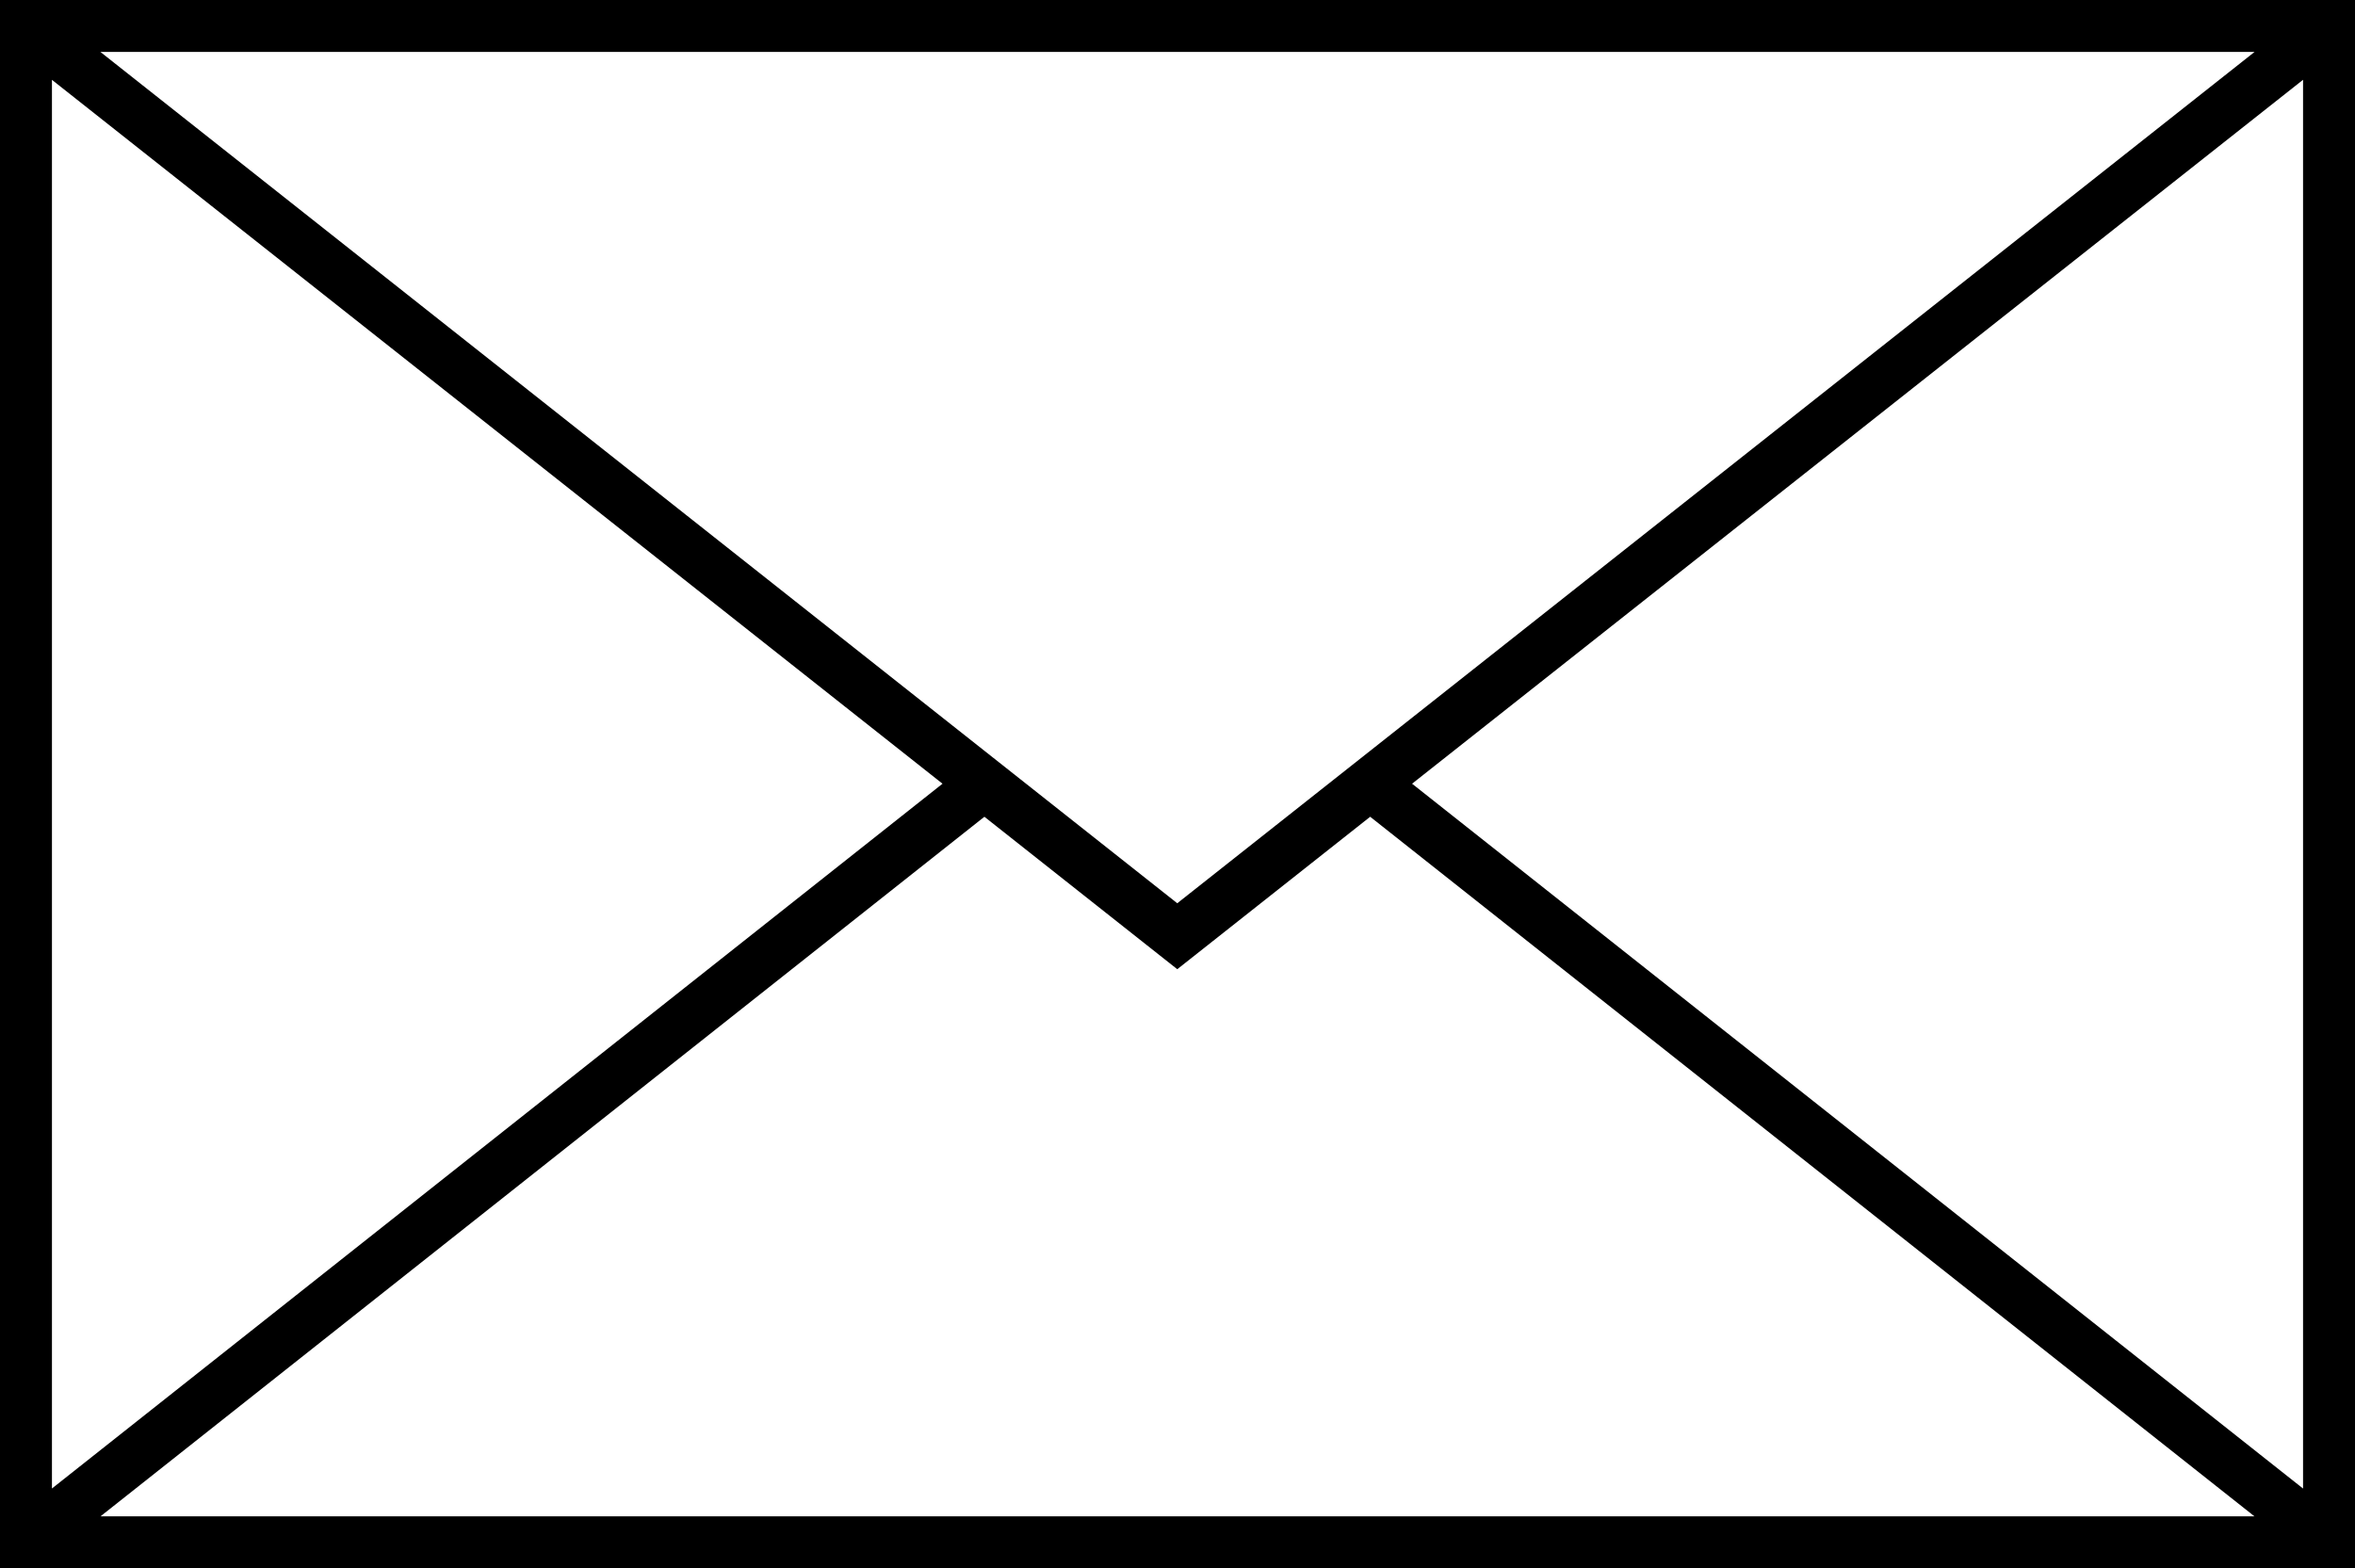
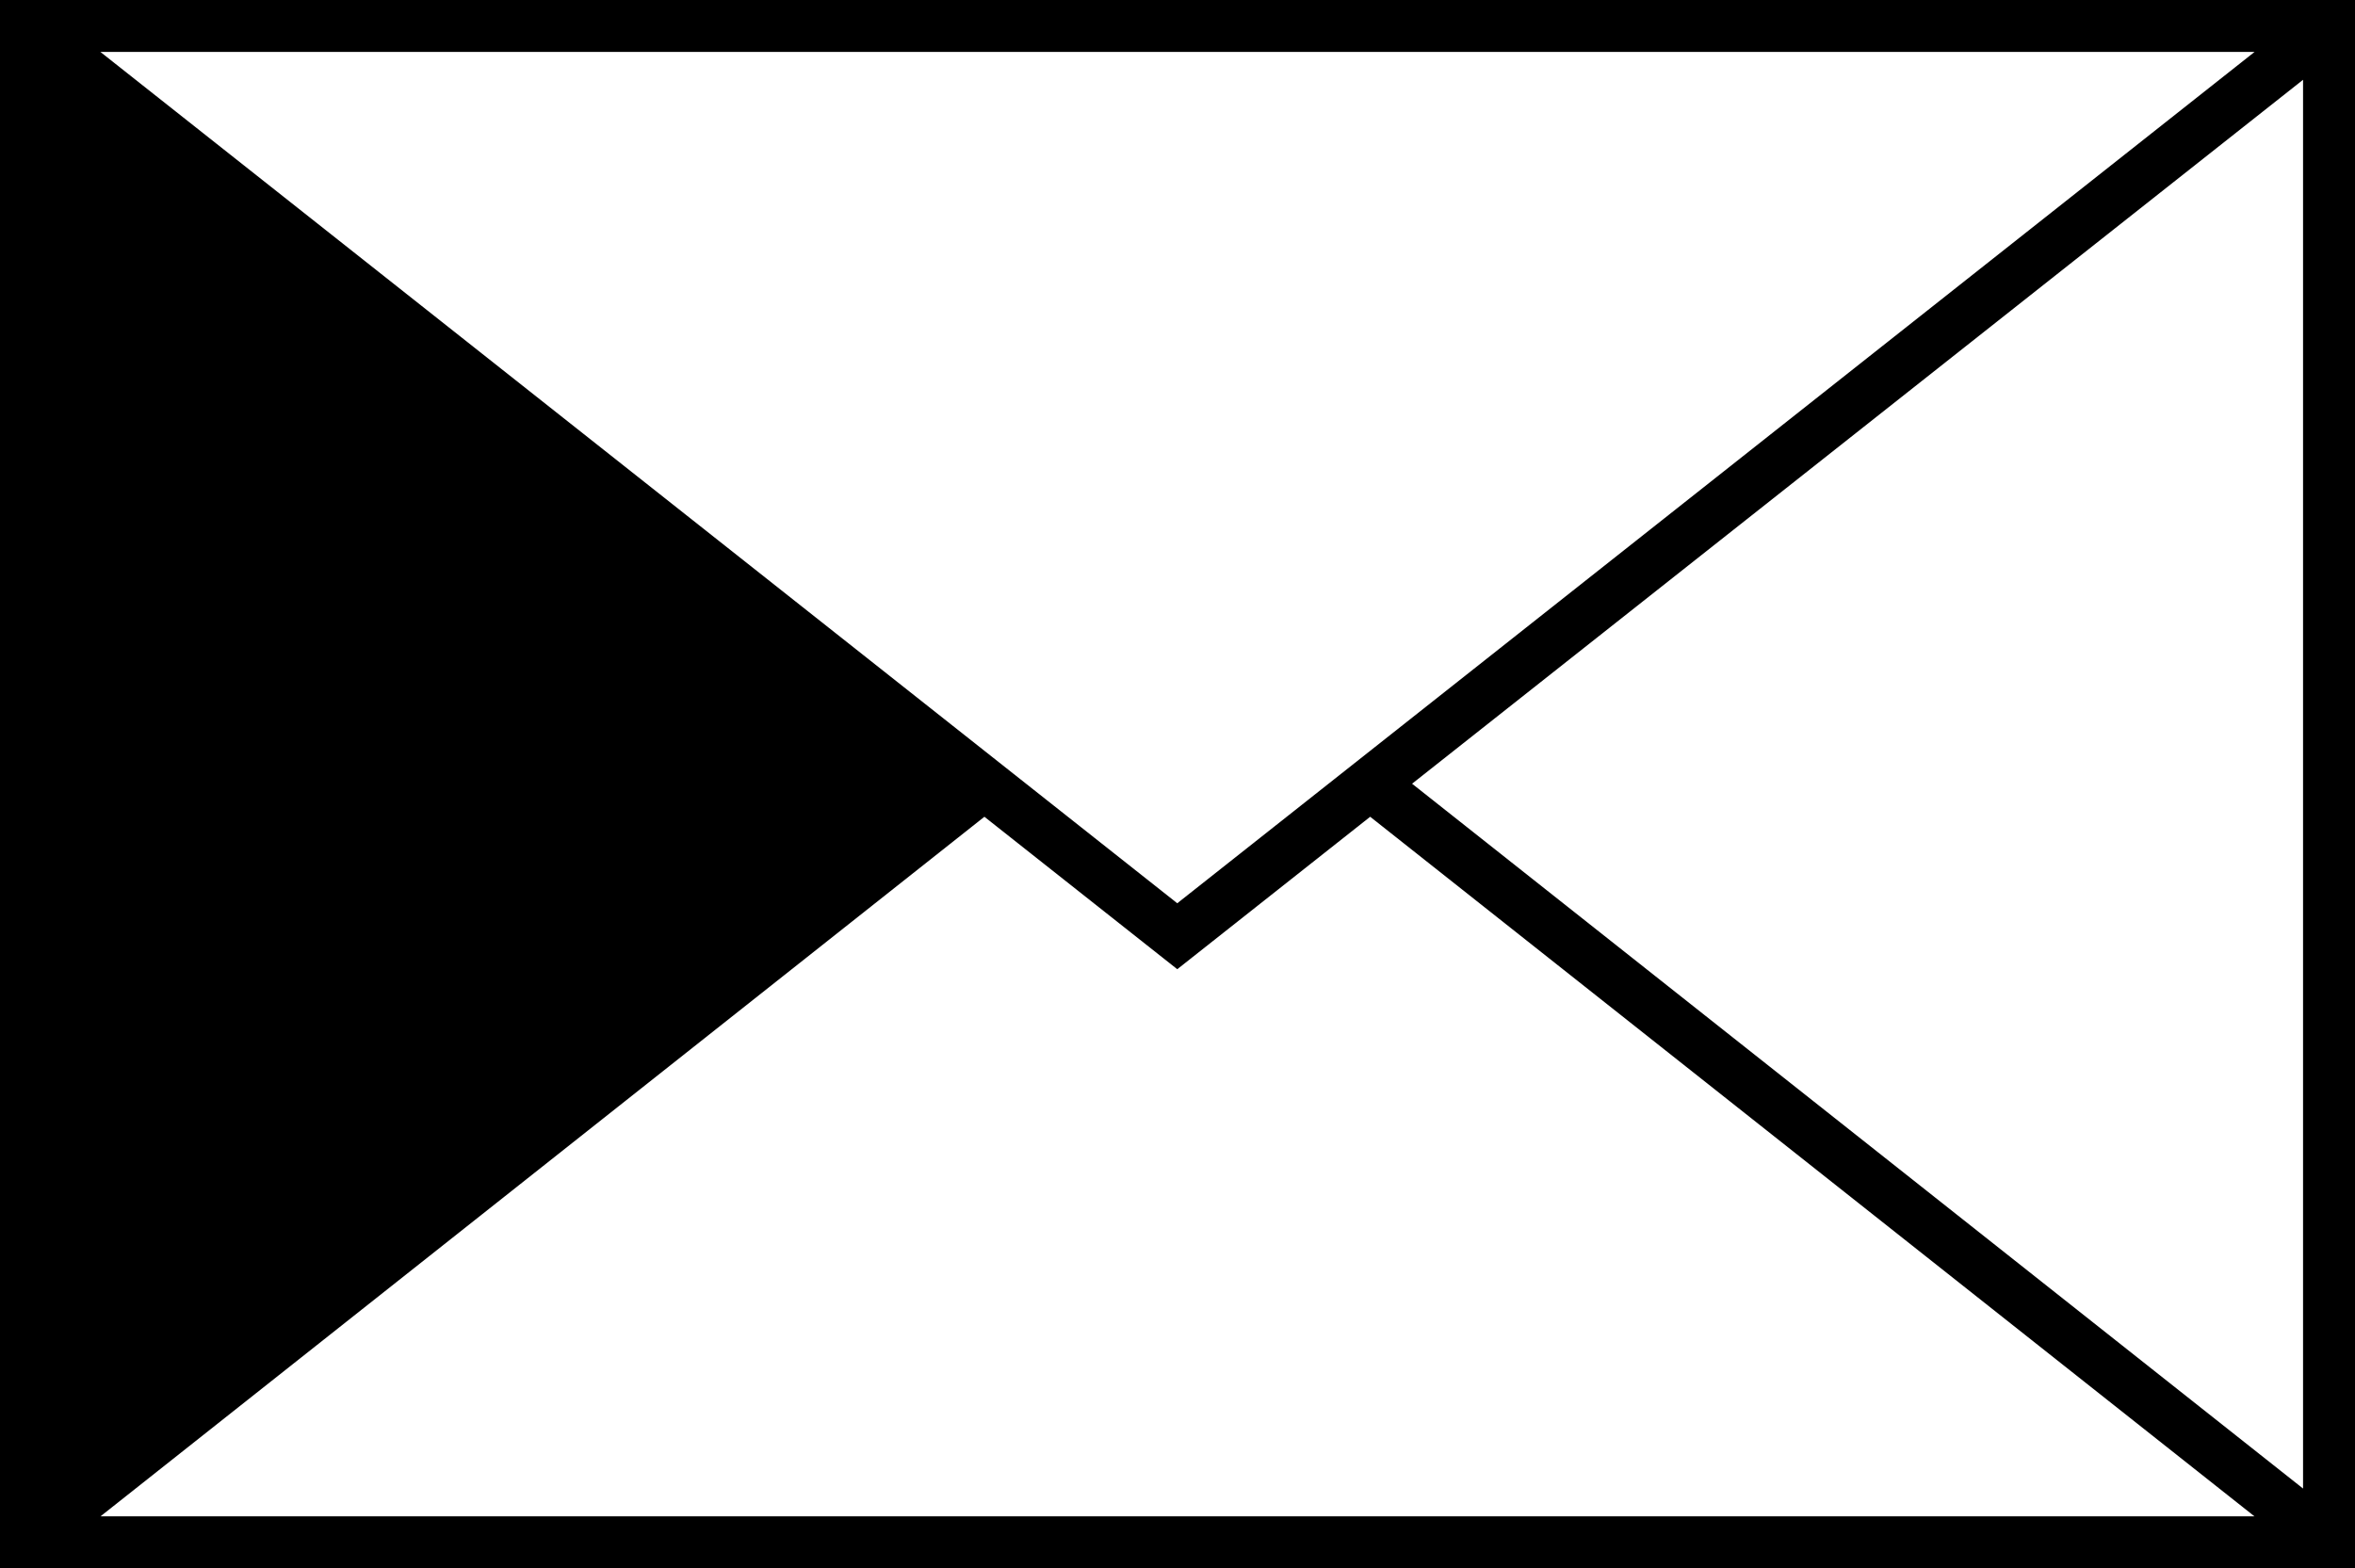
<svg xmlns="http://www.w3.org/2000/svg" viewBox="0 0 49.868 33.217">
  <g id="Layer_2" data-name="Layer 2">
    <g id="Layer_1-2" data-name="Layer 1">
-       <path d="M0,0V33.217H49.868V0ZM24.929,19.132,2.126,1.1H47.741ZM19.958,16.6,1.1,31.528V1.691Zm.887.7,4.084,3.229,4.085-3.229L47.738,32.117H2.129Zm9.056-.7L48.768,1.69V31.529Z" />
+       <path d="M0,0V33.217H49.868V0ZM24.929,19.132,2.126,1.1H47.741ZM19.958,16.6,1.1,31.528Zm.887.7,4.084,3.229,4.085-3.229L47.738,32.117H2.129Zm9.056-.7L48.768,1.69V31.529Z" />
    </g>
  </g>
</svg>